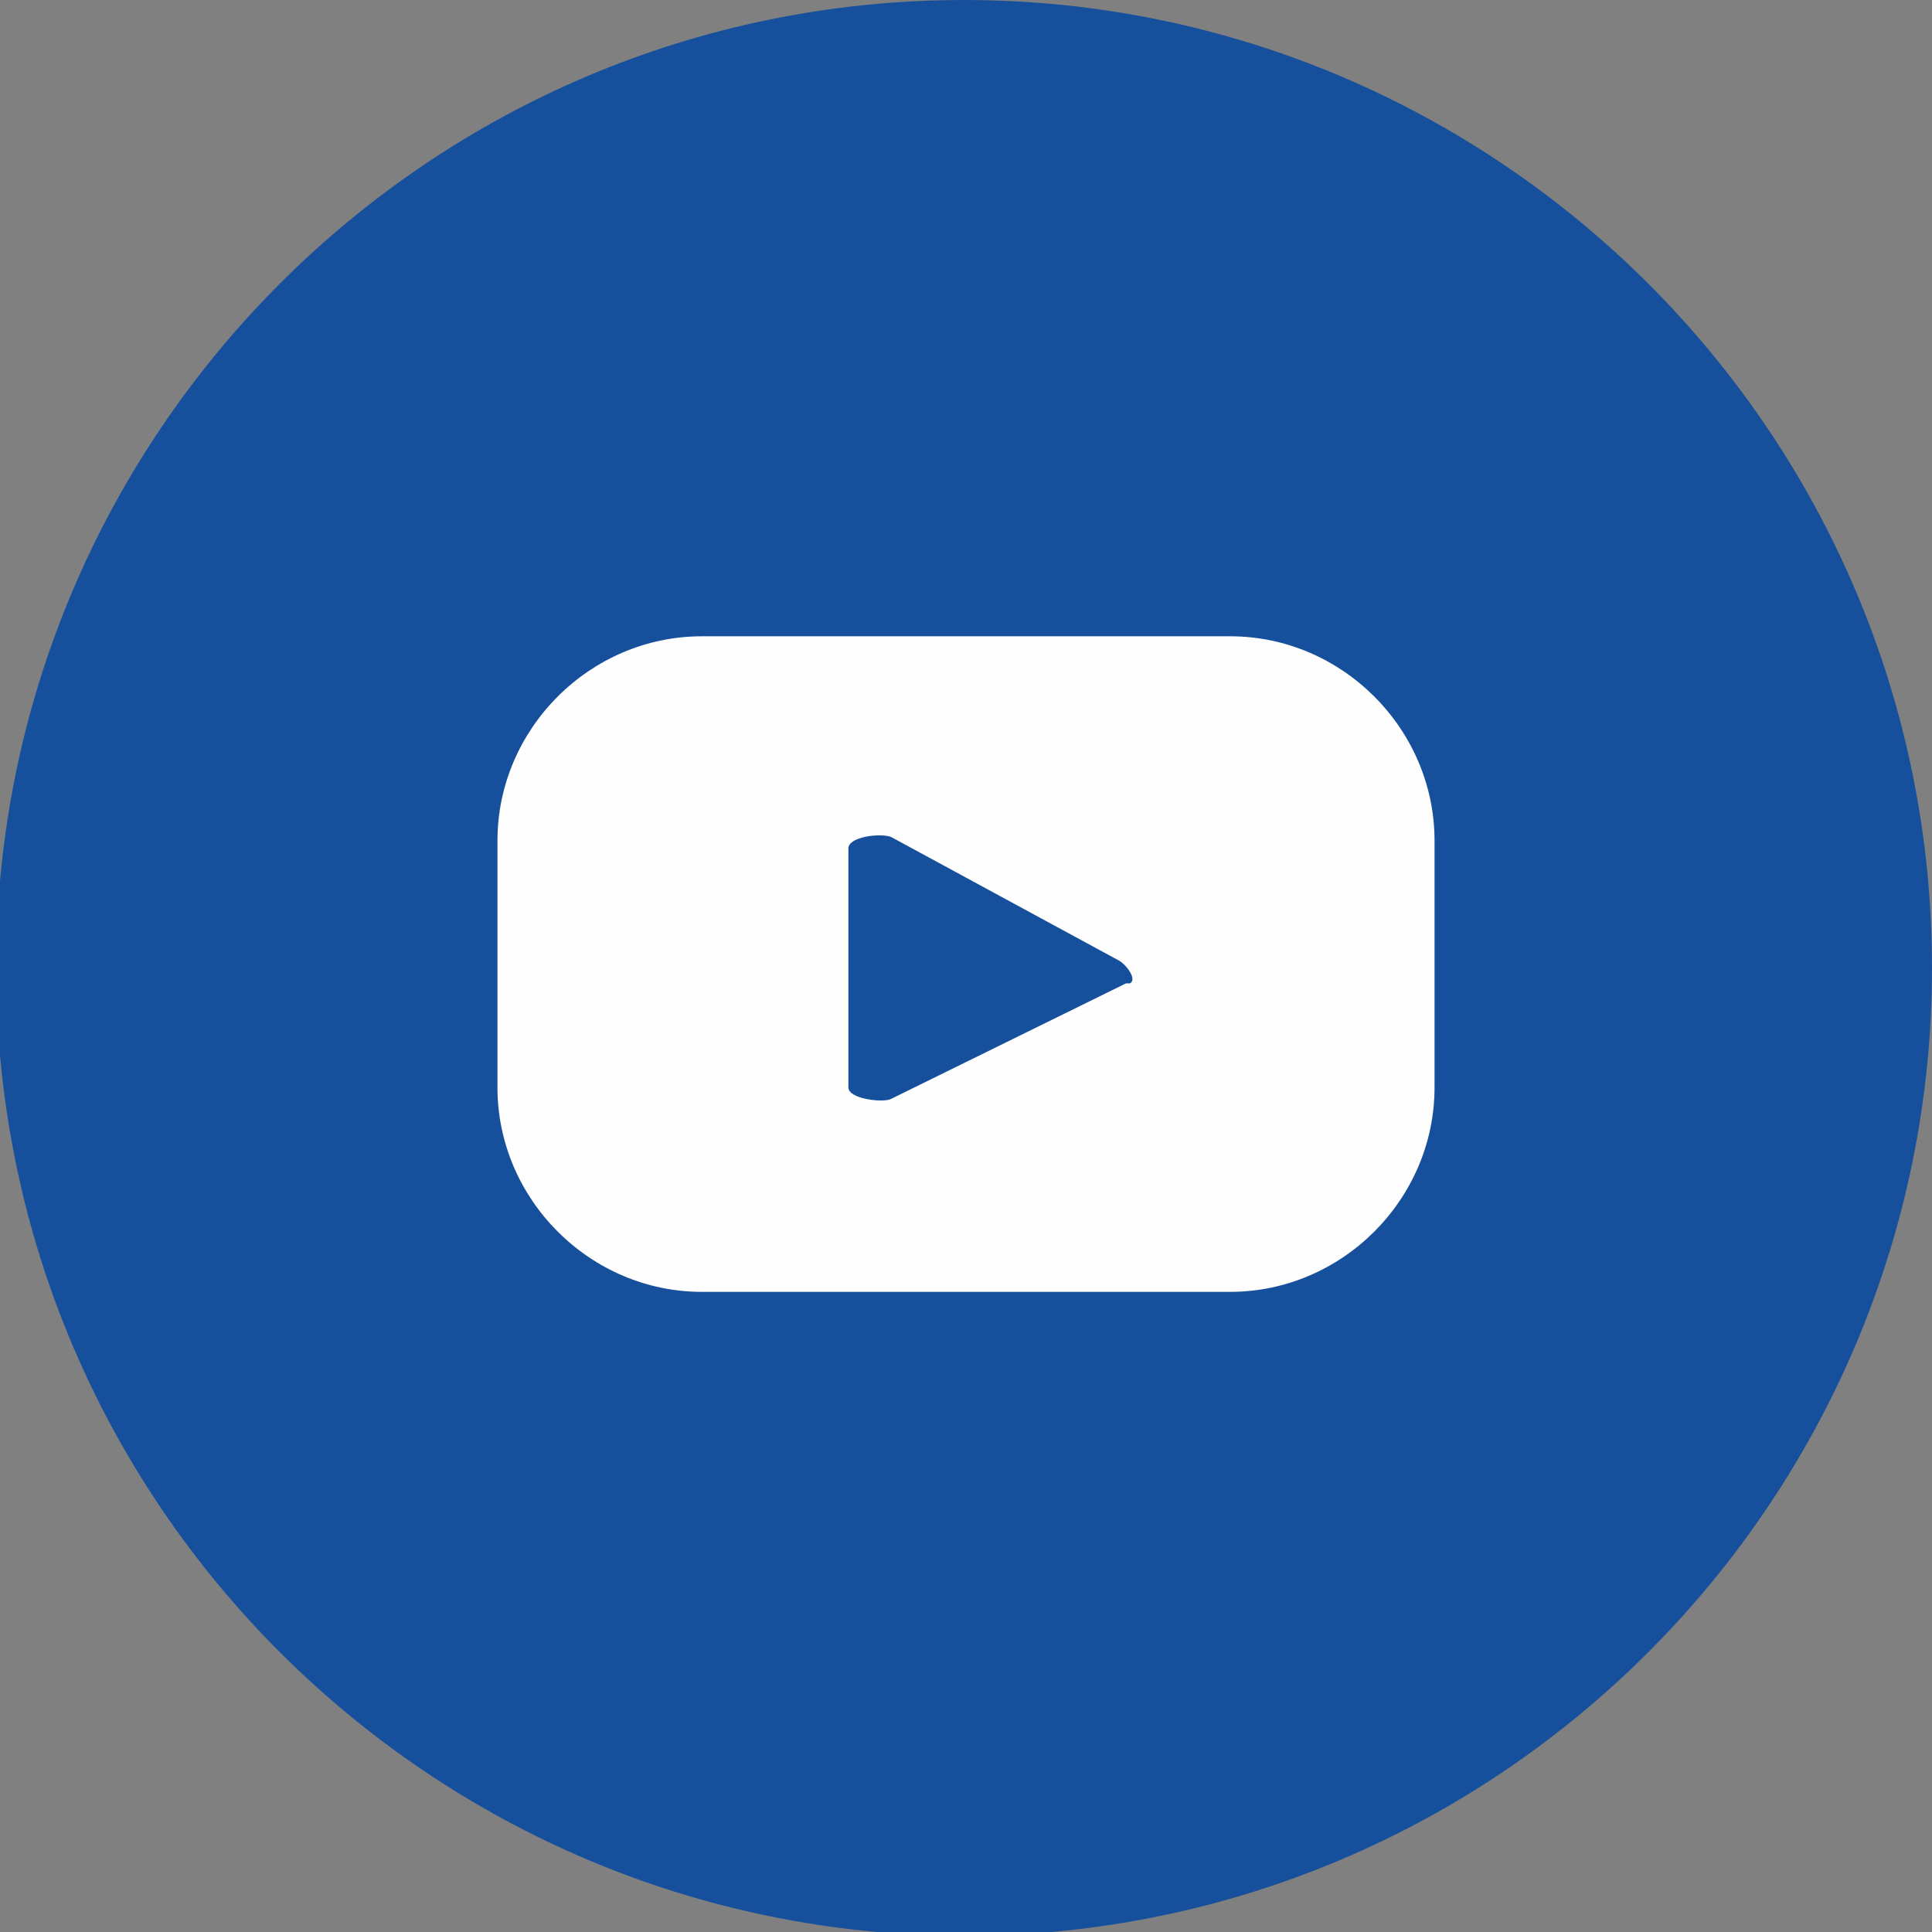
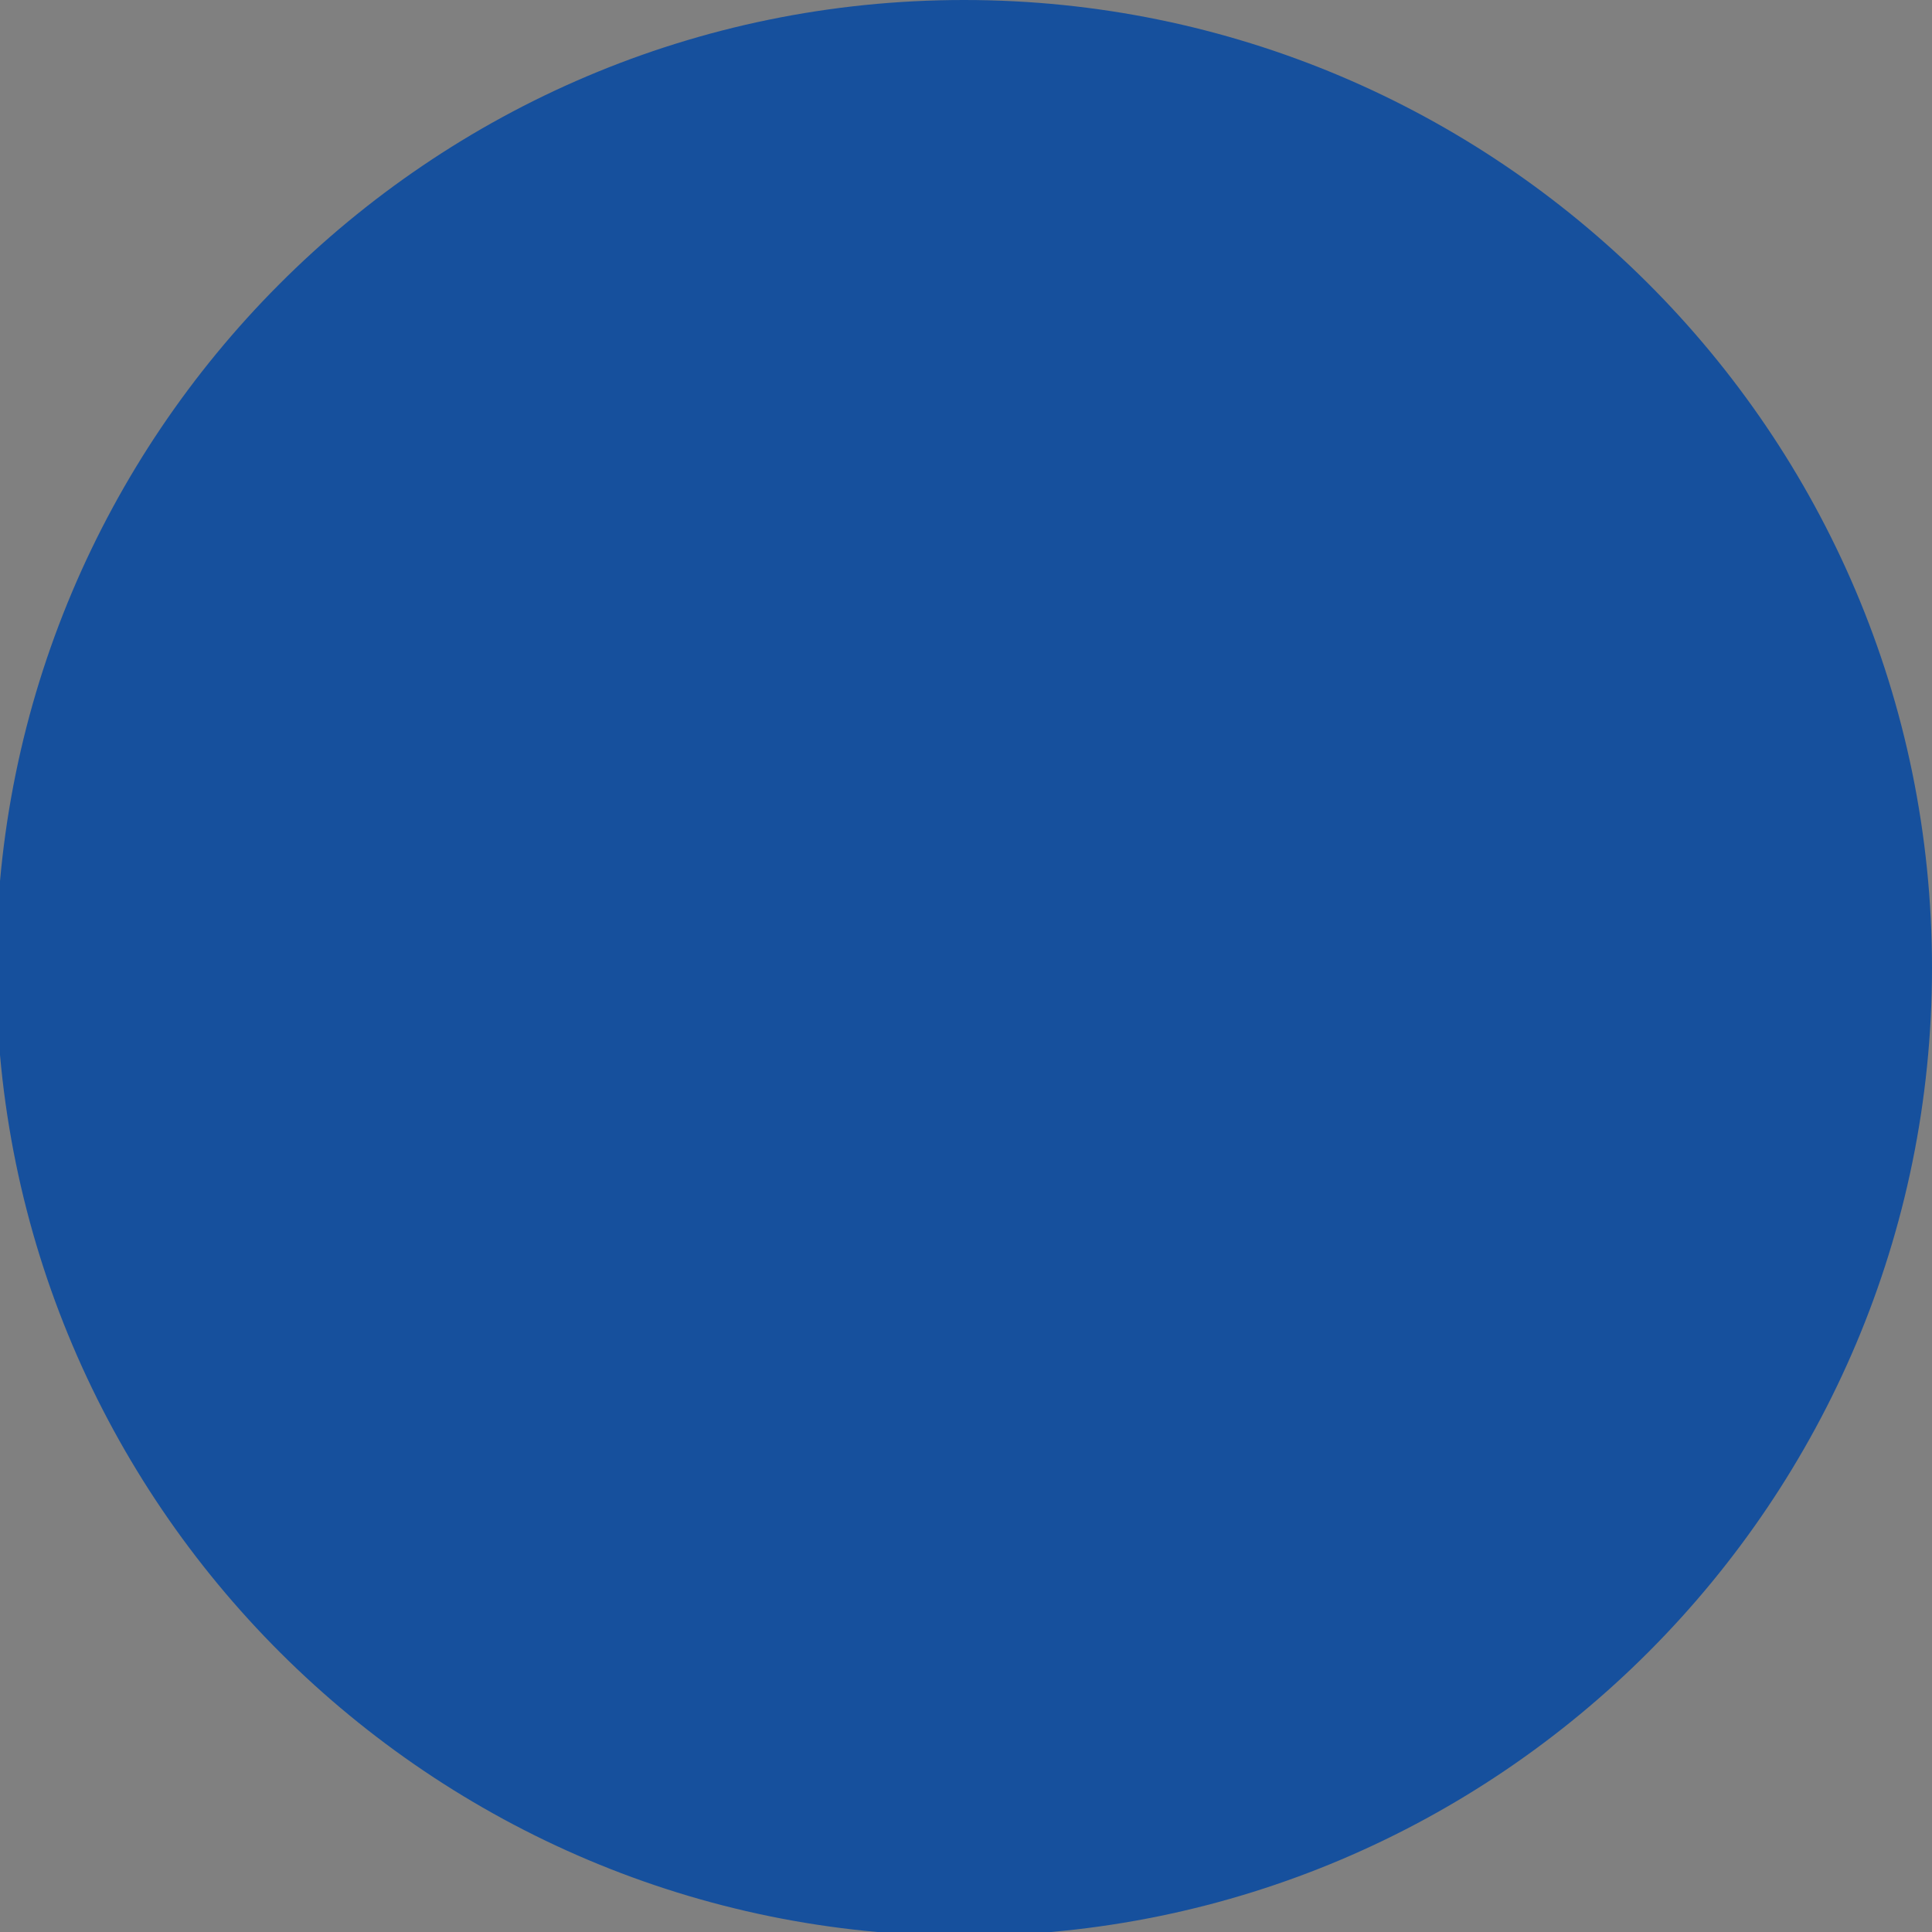
<svg xmlns="http://www.w3.org/2000/svg" xml:space="preserve" width="12.842mm" height="12.842mm" version="1.1" style="shape-rendering:geometricPrecision; text-rendering:geometricPrecision; image-rendering:optimizeQuality; fill-rule:evenodd; clip-rule:evenodd" viewBox="0 0 5.01 5.01">
  <rect x="0" y="0" width="5.01" height="5.01" fill="#808080" stroke="none" />
  <defs>
    <style type="text/css">
   
    .fil1 {fill:#FEFEFE;fill-rule:nonzero}
    .fil0 {fill:#16509D;fill-rule:nonzero}
   
  </style>
  </defs>
  <g id="Layer_x0020_1">
    <path class="fil0" d="M5.01 2.51c0,1.38 -1.12,2.51 -2.51,2.51 -1.38,0 -2.51,-1.12 -2.51,-2.51 0,-1.38 1.12,-2.51 2.51,-2.51 1.38,0 2.51,1.12 2.51,2.51z" />
-     <path class="fil1" d="M2.92 2.55l-0.61 0.3c-0.02,0.01 -0.11,-0 -0.11,-0.03l0 -0.62c0,-0.03 0.08,-0.04 0.11,-0.03l0.59 0.32c0.02,0.01 0.05,0.05 0.03,0.06zm0.8 -0.37c0,-0.29 -0.24,-0.53 -0.53,-0.53l-1.37 0c-0.29,0 -0.53,0.24 -0.53,0.53l0 0.64c0,0.29 0.24,0.53 0.53,0.53l1.37 0c0.29,0 0.53,-0.24 0.53,-0.53l0 -0.64z" />
  </g>
</svg>